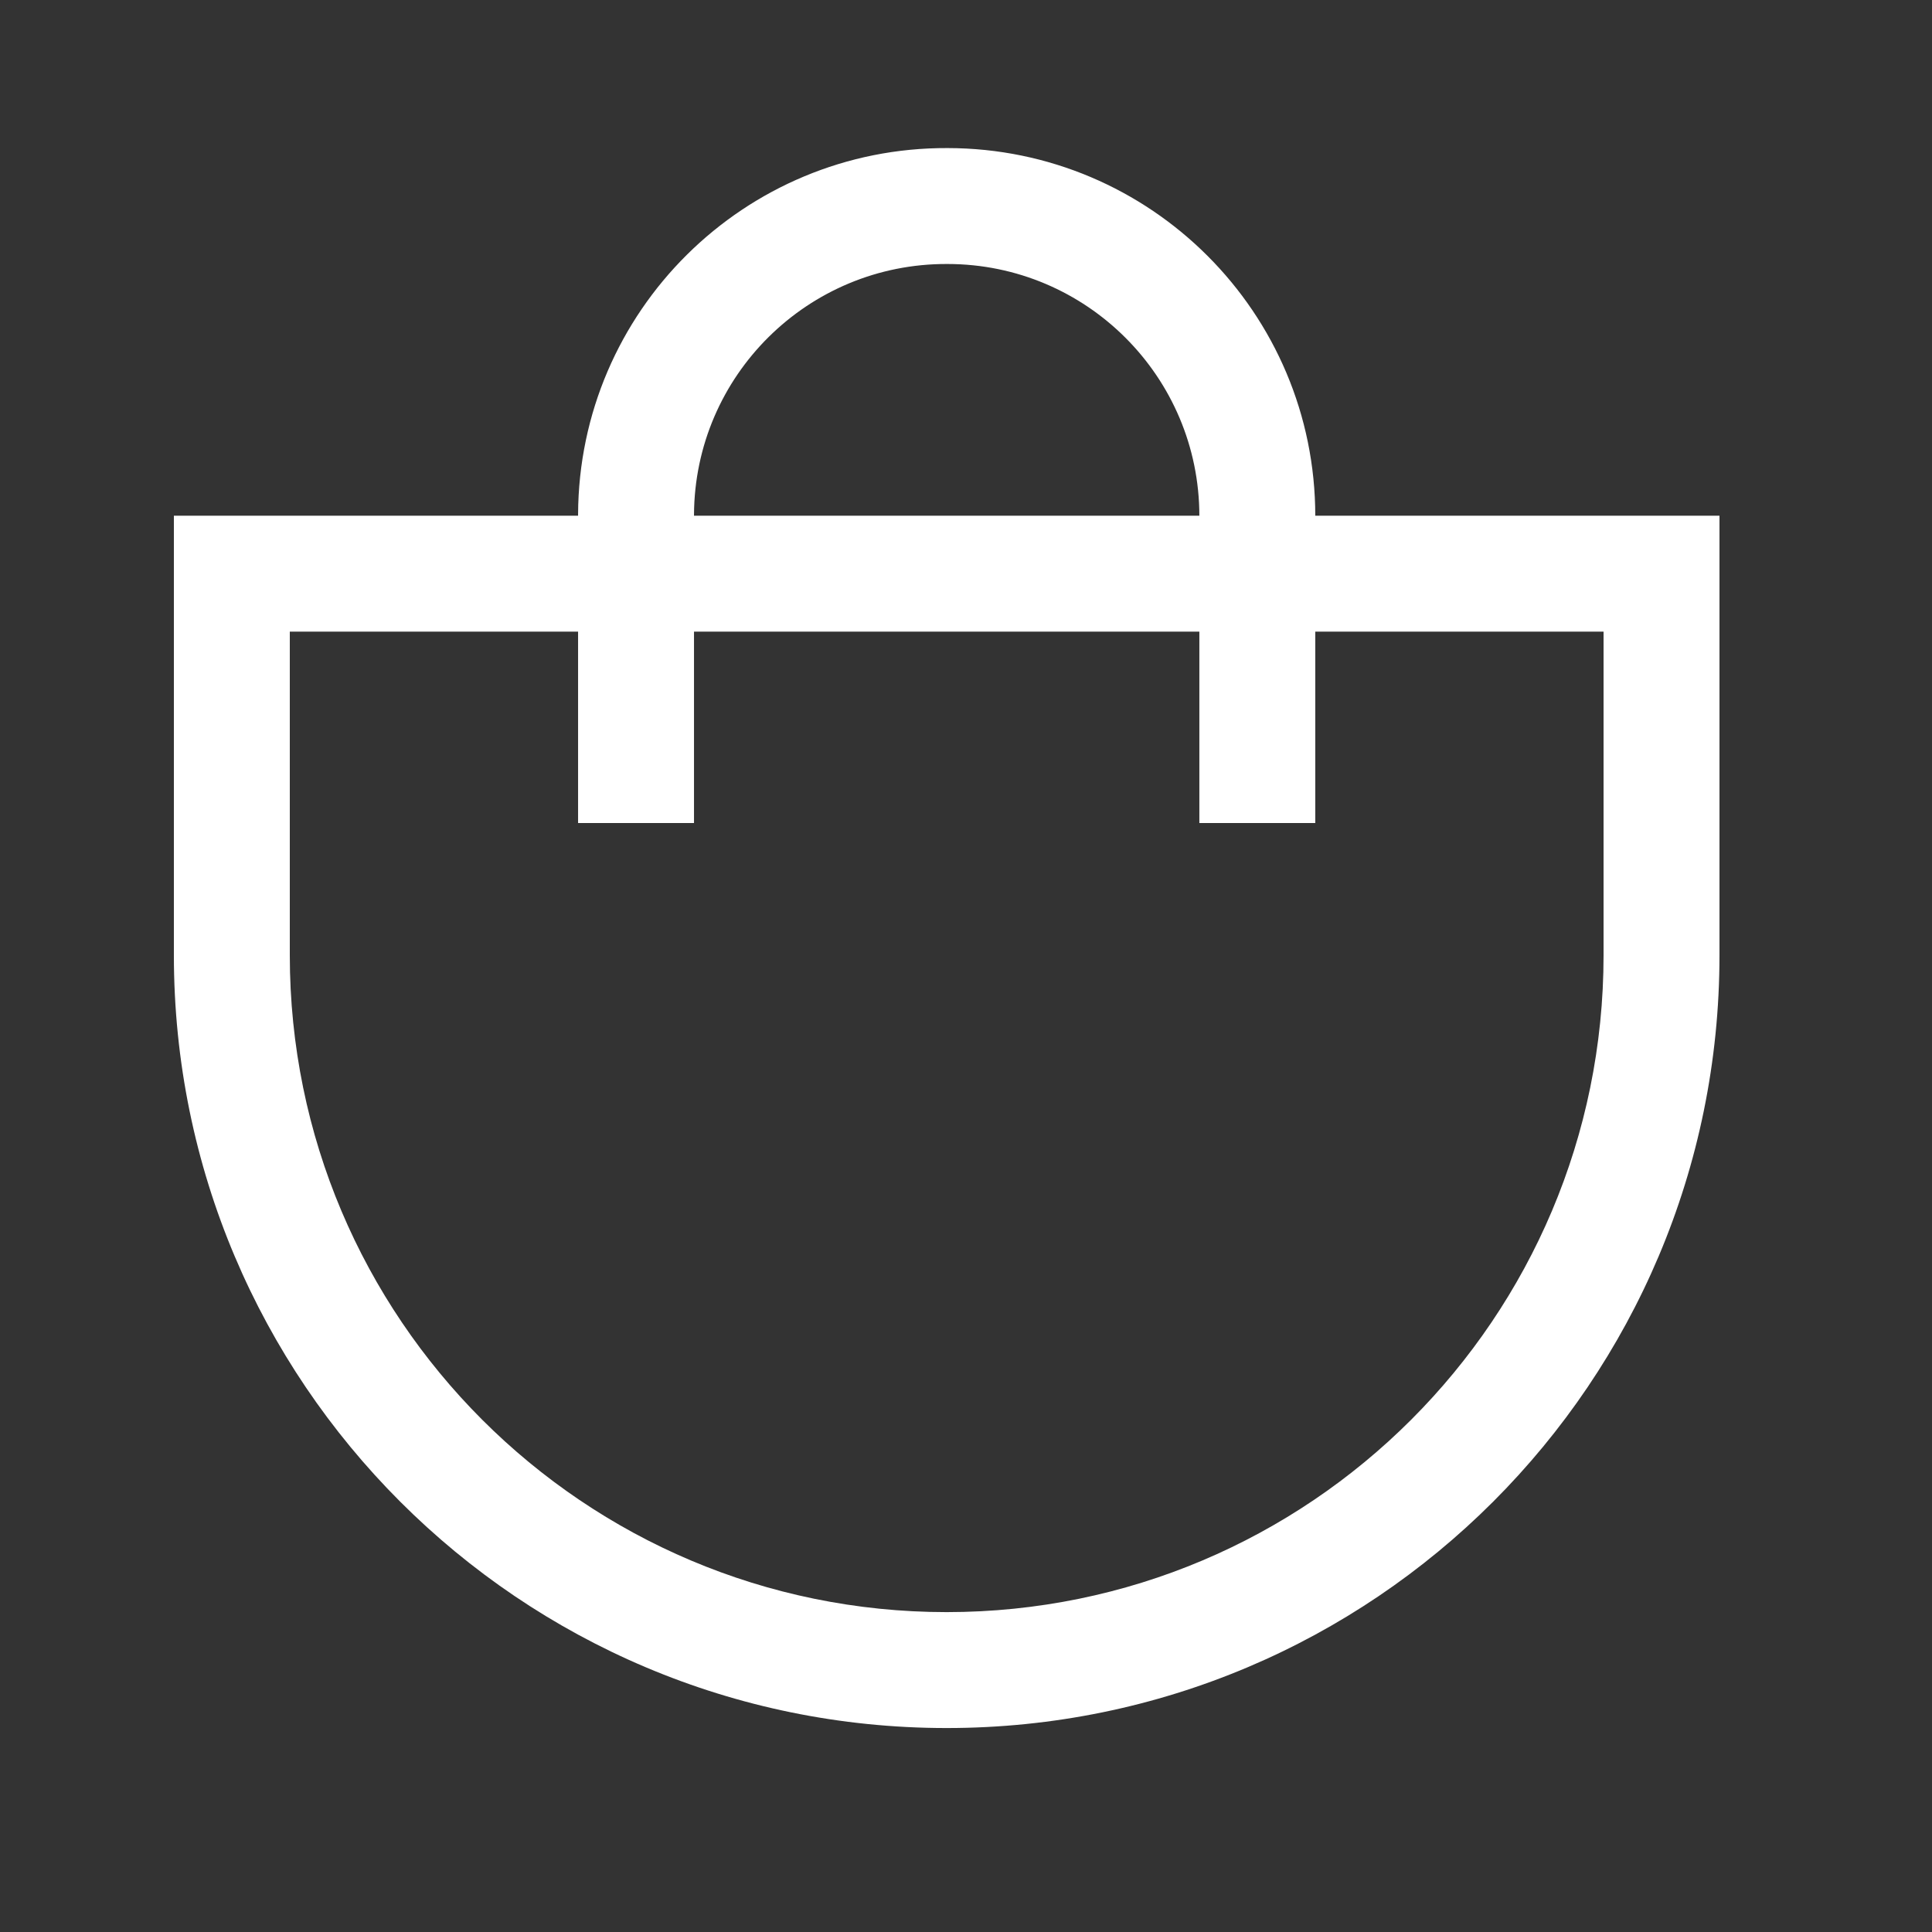
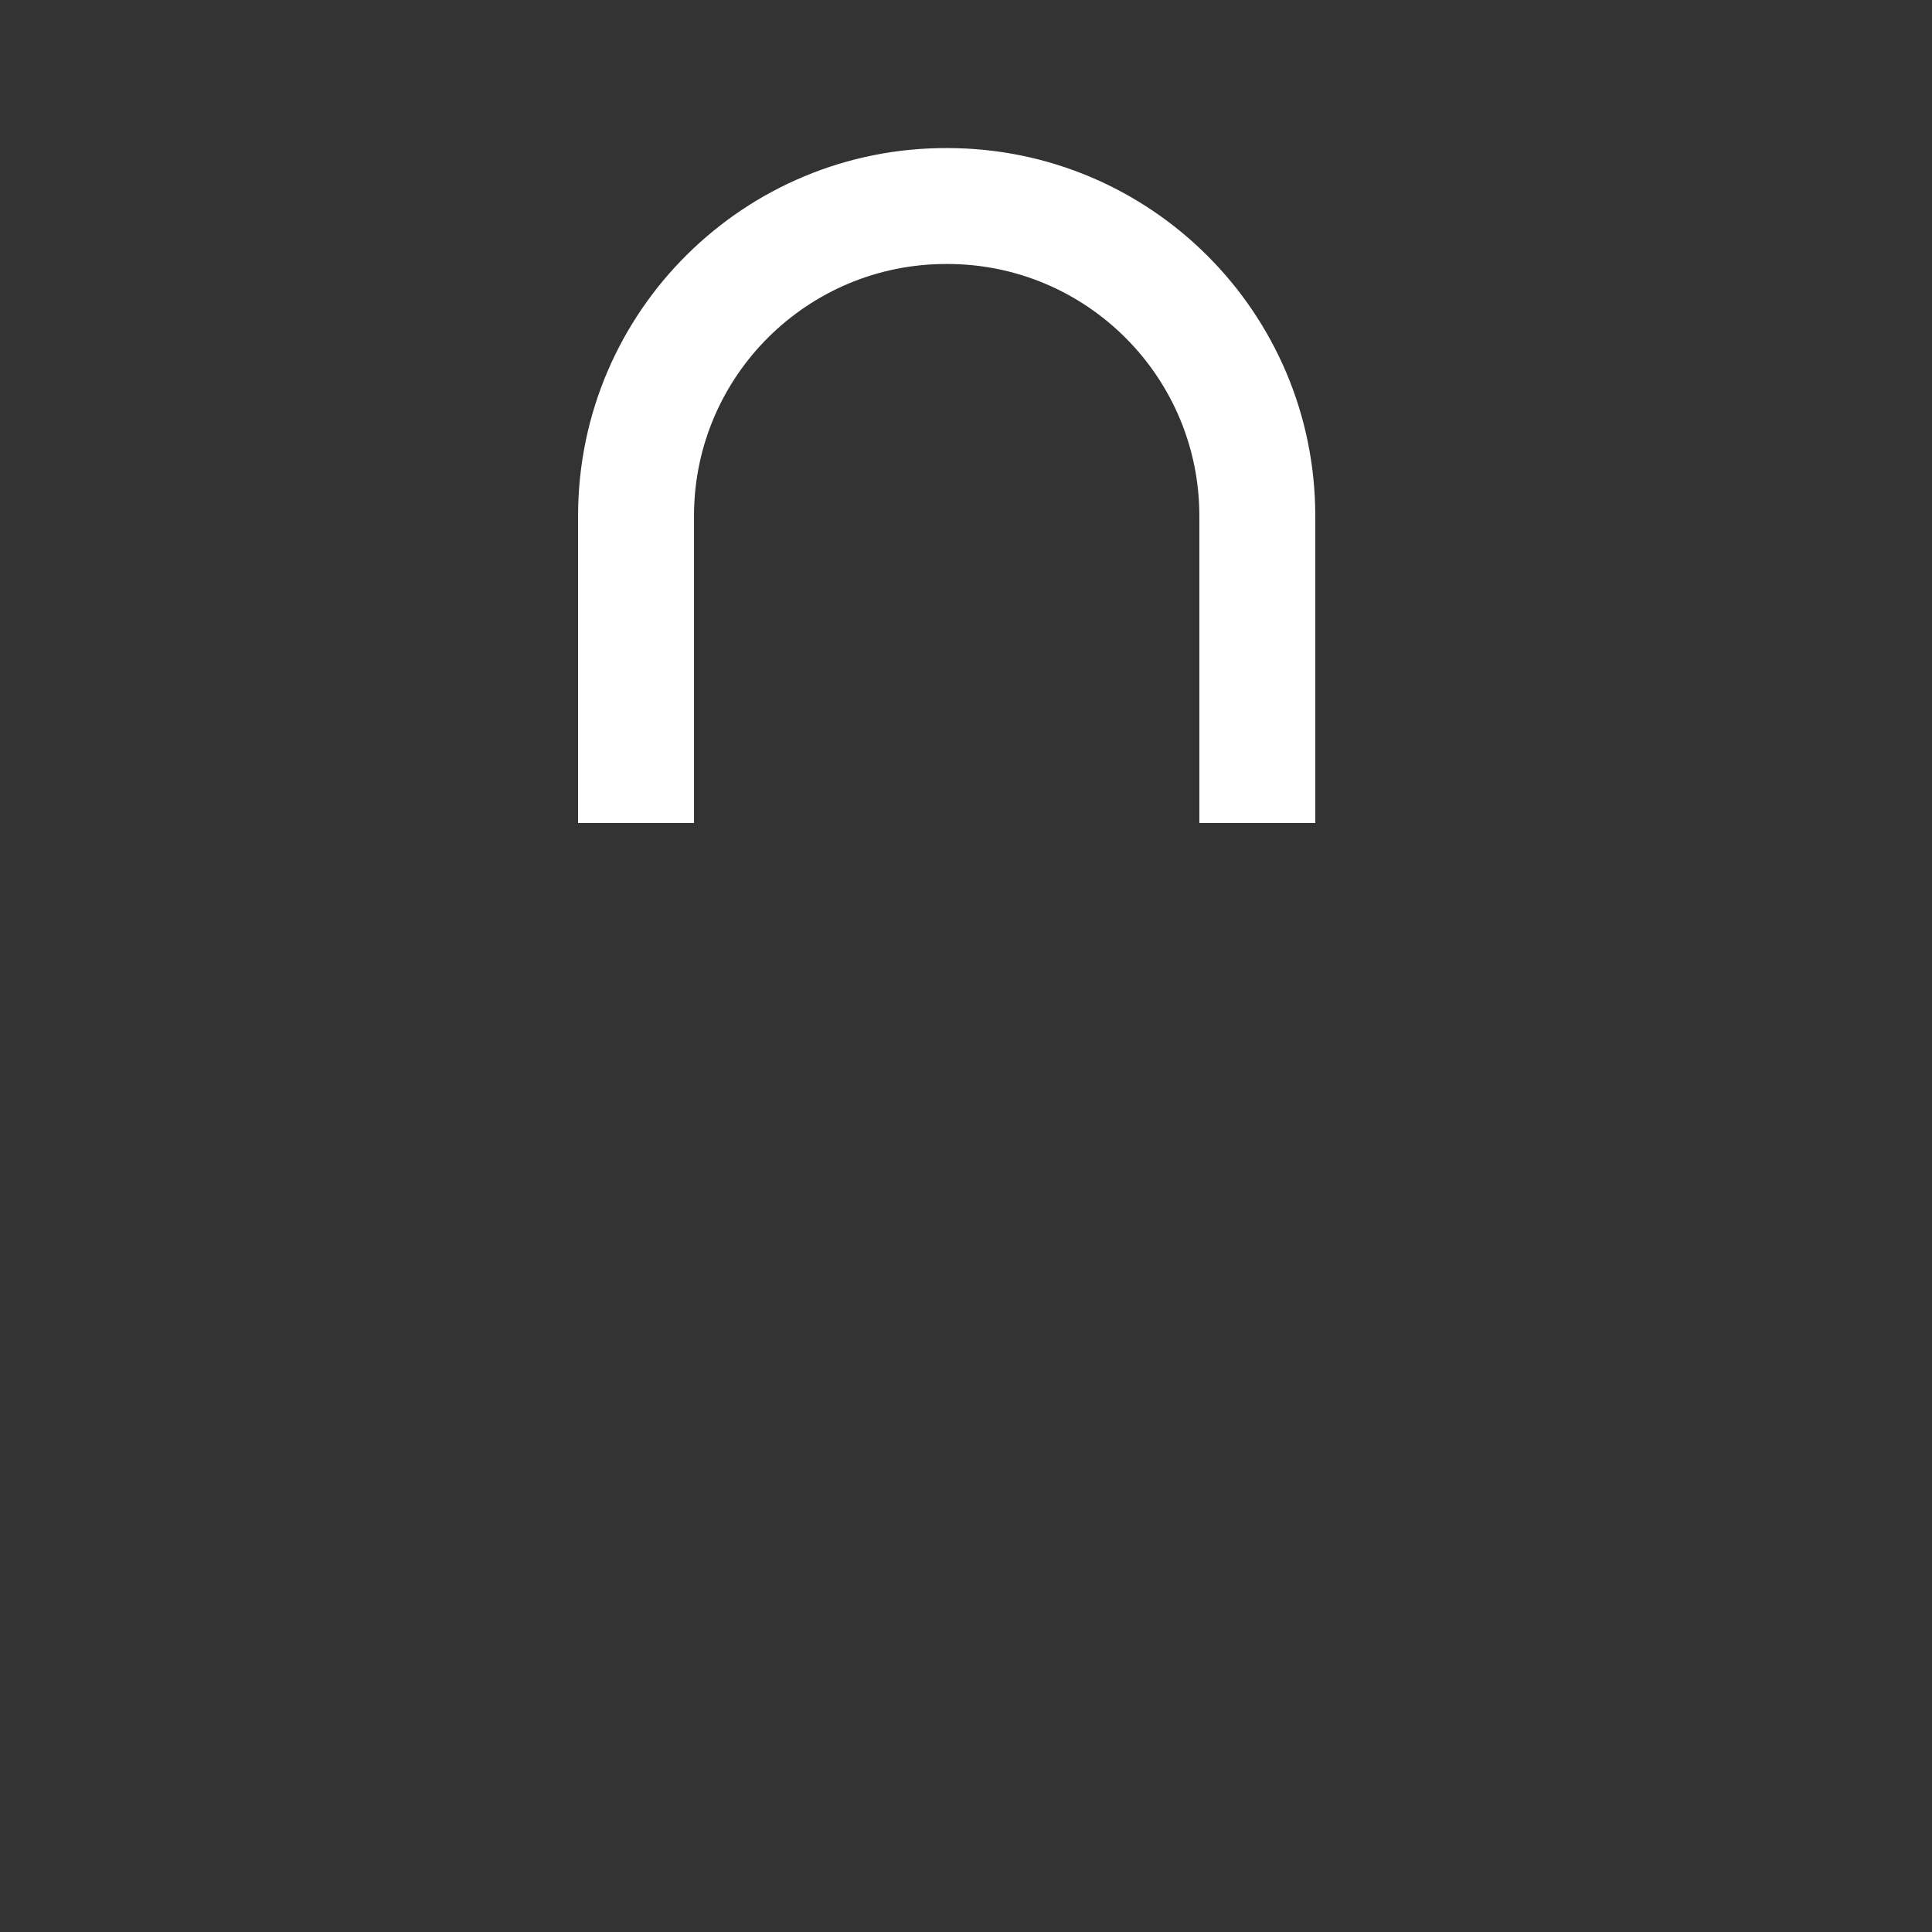
<svg xmlns="http://www.w3.org/2000/svg" width="14" height="14" viewBox="0 0 14 14" fill="none">
  <rect x="0" y="0" width="14" height="14" fill="#333333" stroke="none" />
  <path fill-rule="evenodd" clip-rule="evenodd" d="M4.189 3.727C4.195 2.255 5.394 1.067 6.866 1.073C8.338 1.074 9.531 2.267 9.531 3.739V5.964H8.691V3.739C8.691 2.731 7.873 1.913 6.865 1.913H6.864C5.855 1.909 5.034 2.722 5.029 3.73V5.964H4.189L4.189 3.727Z" fill="white" />
-   <path fill-rule="evenodd" clip-rule="evenodd" d="M6.86 12.522C3.767 12.522 1.26 10.015 1.26 6.922V3.737H12.46V6.922C12.46 10.015 9.953 12.522 6.86 12.522ZM2.1 6.922C2.1 9.551 4.231 11.682 6.86 11.682C9.489 11.682 11.62 9.551 11.62 6.922V4.577H2.1V6.922Z" fill="white" />
</svg>